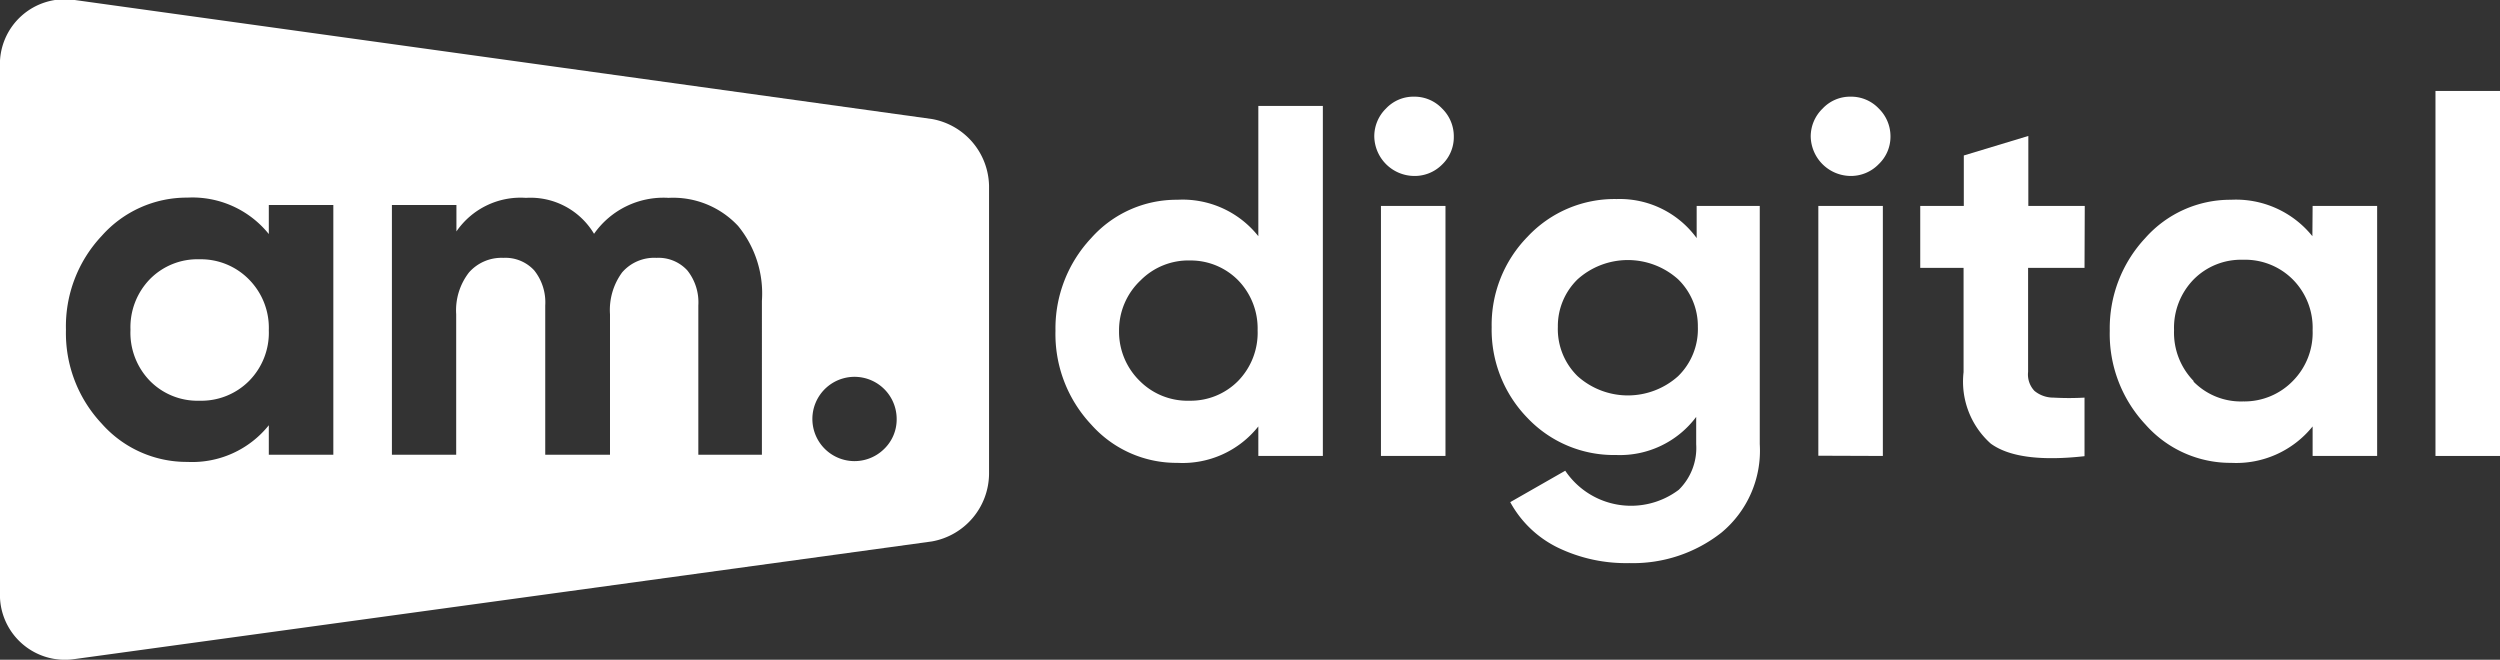
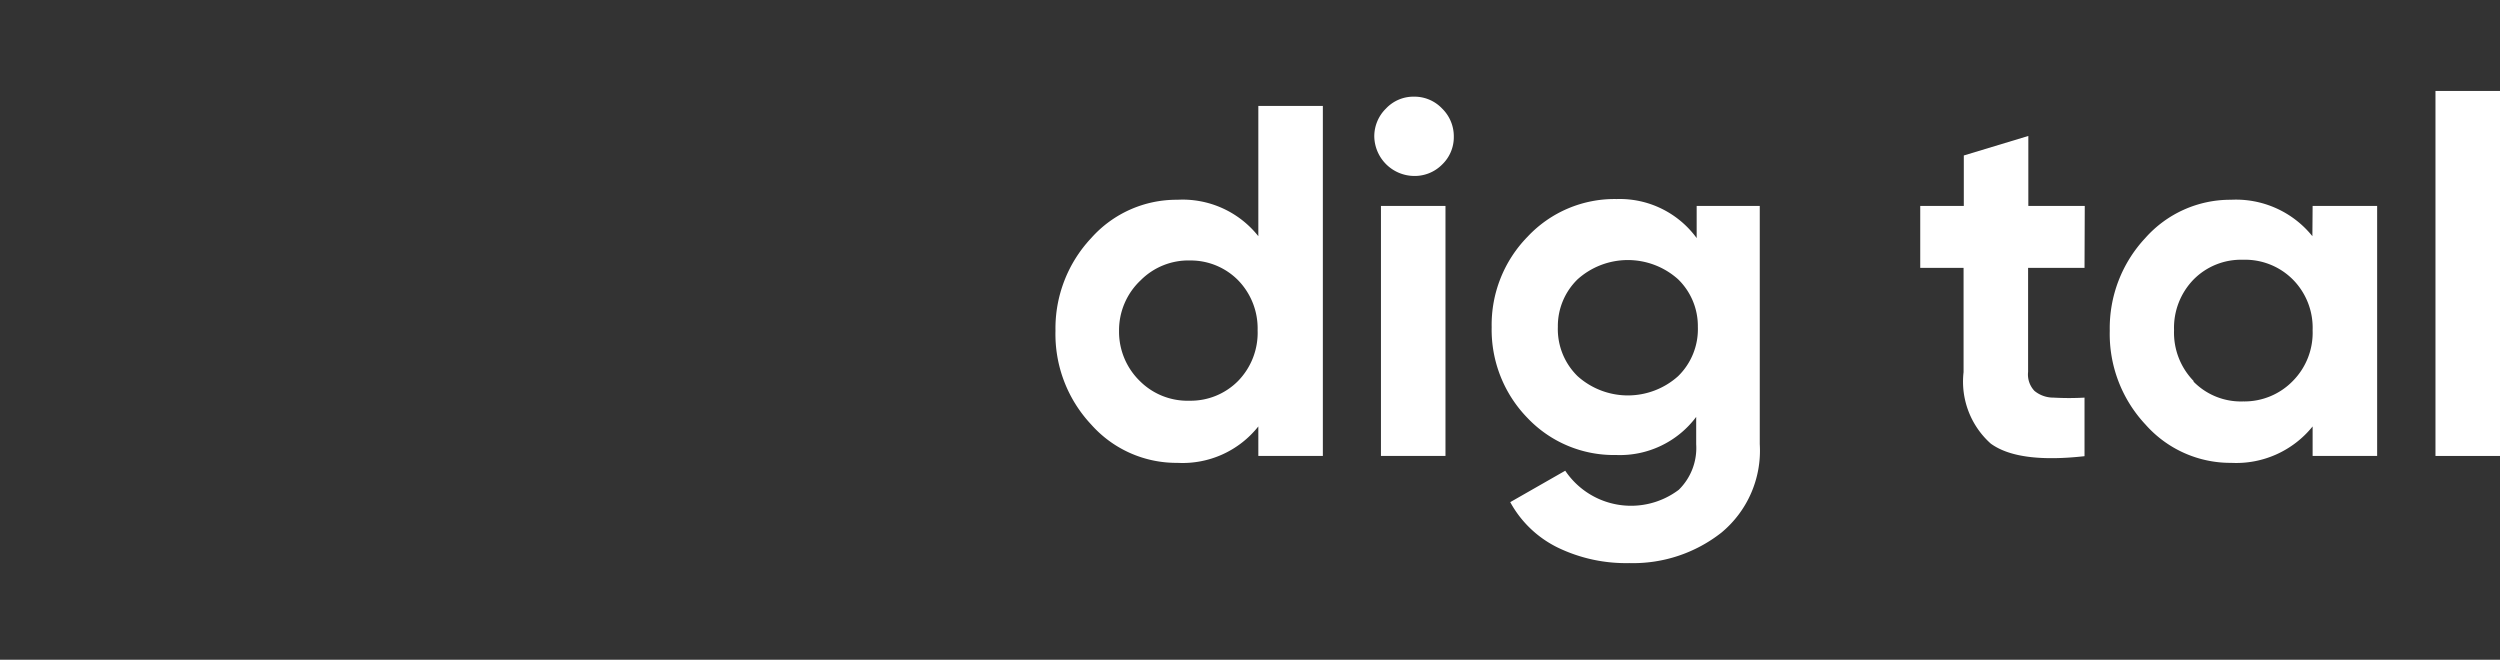
<svg xmlns="http://www.w3.org/2000/svg" width="105" height="27.71" viewBox="0 0 105 27.71">
  <rect x="0" y="0" width="105" height="27.71" fill="#333333" stroke="none" />
  <defs>
    <style>.cls-1{fill:#fff;}</style>
  </defs>
  <title>amdigital_logo</title>
  <g id="Capa_2" data-name="Capa 2">
    <g id="Capa_1-2" data-name="Capa 1">
      <g id="Capa_2-2" data-name="Capa 2">
        <g id="Capa_1-2-2" data-name="Capa 1-2">
-           <path class="cls-1" d="M8.38,10.89a2.8,2.8,0,0,0-2.08.83,2.9,2.9,0,0,0-.82,2.13A2.9,2.9,0,0,0,6.3,16a2.8,2.8,0,0,0,2.08.83A2.83,2.83,0,0,0,10.46,16a2.88,2.88,0,0,0,.83-2.13,2.89,2.89,0,0,0-.83-2.13A2.83,2.83,0,0,0,8.38,10.89Z" />
-           <path class="cls-1" d="M39.15,5,3.14,0A2.73,2.73,0,0,0,0,2.85v22a2.73,2.73,0,0,0,3.14,2.83l36-4.94a2.91,2.91,0,0,0,2.4-2.83V7.8A2.91,2.91,0,0,0,39.15,5ZM14,19.1H11.29V17.86A4.12,4.12,0,0,1,7.87,19.4a4.76,4.76,0,0,1-3.6-1.61,5.55,5.55,0,0,1-1.5-3.94,5.54,5.54,0,0,1,1.5-3.94,4.77,4.77,0,0,1,3.6-1.61,4.12,4.12,0,0,1,3.42,1.53V8.61H14Zm18,0H29.33V12.83a2.15,2.15,0,0,0-.46-1.47,1.64,1.64,0,0,0-1.3-.53,1.78,1.78,0,0,0-1.44.61,2.67,2.67,0,0,0-.51,1.76v5.9H22.9V12.83a2.15,2.15,0,0,0-.46-1.47,1.64,1.64,0,0,0-1.3-.53,1.82,1.82,0,0,0-1.44.61,2.59,2.59,0,0,0-.54,1.76v5.9H16.46V8.61h2.71V9.72a3.27,3.27,0,0,1,2.92-1.41,3.11,3.11,0,0,1,2.86,1.51,3.56,3.56,0,0,1,3.13-1.51A3.73,3.73,0,0,1,31,9.49,4.48,4.48,0,0,1,32,12.64Zm5.14-.25a1.77,1.77,0,1,1,.52-1.26,1.72,1.72,0,0,1-.52,1.26Z" />
          <path class="cls-1" d="M52.85,4.45h2.71v14.7H52.85V17.91a4.06,4.06,0,0,1-3.4,1.53,4.78,4.78,0,0,1-3.62-1.61,5.55,5.55,0,0,1-1.5-3.94A5.54,5.54,0,0,1,45.83,10a4.79,4.79,0,0,1,3.62-1.61,4.06,4.06,0,0,1,3.4,1.53ZM47.87,16a2.83,2.83,0,0,0,2.09.83A2.8,2.8,0,0,0,52,16a2.9,2.9,0,0,0,.82-2.13A2.9,2.9,0,0,0,52,11.77,2.8,2.8,0,0,0,50,10.94a2.83,2.83,0,0,0-2.09.83A2.88,2.88,0,0,0,47,13.9,2.89,2.89,0,0,0,47.87,16Z" />
          <path class="cls-1" d="M59.38,7.39a1.69,1.69,0,0,1-1.66-1.66,1.63,1.63,0,0,1,.49-1.17,1.58,1.58,0,0,1,1.17-.5,1.6,1.6,0,0,1,1.19.5,1.63,1.63,0,0,1,.49,1.18,1.59,1.59,0,0,1-.49,1.17A1.62,1.62,0,0,1,59.38,7.39ZM58,19.15V8.65h2.71v10.5Z" />
          <path class="cls-1" d="M71.26,8.65h2.65v10a4.47,4.47,0,0,1-1.61,3.72,6,6,0,0,1-3.87,1.28,6.58,6.58,0,0,1-3-.65,4.55,4.55,0,0,1-2-1.91l2.31-1.32a3.33,3.33,0,0,0,4.77.8,2.46,2.46,0,0,0,.73-1.91V17.51a4,4,0,0,1-3.36,1.6,5,5,0,0,1-3.73-1.56,5.31,5.31,0,0,1-1.5-3.81,5.29,5.29,0,0,1,1.51-3.8A5,5,0,0,1,67.9,8.36,4,4,0,0,1,71.26,10Zm-5,7.15a3.16,3.16,0,0,0,4.22,0,2.76,2.76,0,0,0,.83-2.07,2.74,2.74,0,0,0-.83-2,3.16,3.16,0,0,0-4.22,0,2.74,2.74,0,0,0-.83,2,2.76,2.76,0,0,0,.83,2.07Z" />
-           <path class="cls-1" d="M77.71,7.39a1.69,1.69,0,0,1-1.66-1.66,1.63,1.63,0,0,1,.5-1.17,1.58,1.58,0,0,1,1.17-.5,1.6,1.6,0,0,1,1.19.5,1.63,1.63,0,0,1,.49,1.18A1.59,1.59,0,0,1,78.9,6.9,1.62,1.62,0,0,1,77.71,7.39ZM76.37,19.14V8.65h2.71v10.5Z" />
          <path class="cls-1" d="M87.55,11.25H85.18v4.37a1,1,0,0,0,.27.8,1.25,1.25,0,0,0,.8.28,11.7,11.7,0,0,0,1.3,0v2.46q-2.79.31-3.94-.53a3.49,3.49,0,0,1-1.14-3V11.25H80.65V8.65h1.83V6.53l2.71-.82V8.65h2.37Z" />
          <path class="cls-1" d="M97.13,8.65h2.71v10.5H97.13V17.91a4.12,4.12,0,0,1-3.42,1.53,4.76,4.76,0,0,1-3.6-1.61,5.56,5.56,0,0,1-1.5-3.94A5.54,5.54,0,0,1,90.1,10a4.77,4.77,0,0,1,3.6-1.61,4.12,4.12,0,0,1,3.42,1.53Zm-5,7.38a2.79,2.79,0,0,0,2.08.83A2.84,2.84,0,0,0,96.3,16a2.88,2.88,0,0,0,.83-2.13,2.88,2.88,0,0,0-.83-2.13,2.83,2.83,0,0,0-2.09-.83,2.8,2.8,0,0,0-2.08.83,2.91,2.91,0,0,0-.82,2.13A2.91,2.91,0,0,0,92.13,16Z" />
          <path class="cls-1" d="M102.29,19.15V3.82H105V19.15Z" />
        </g>
      </g>
    </g>
  </g>
</svg>